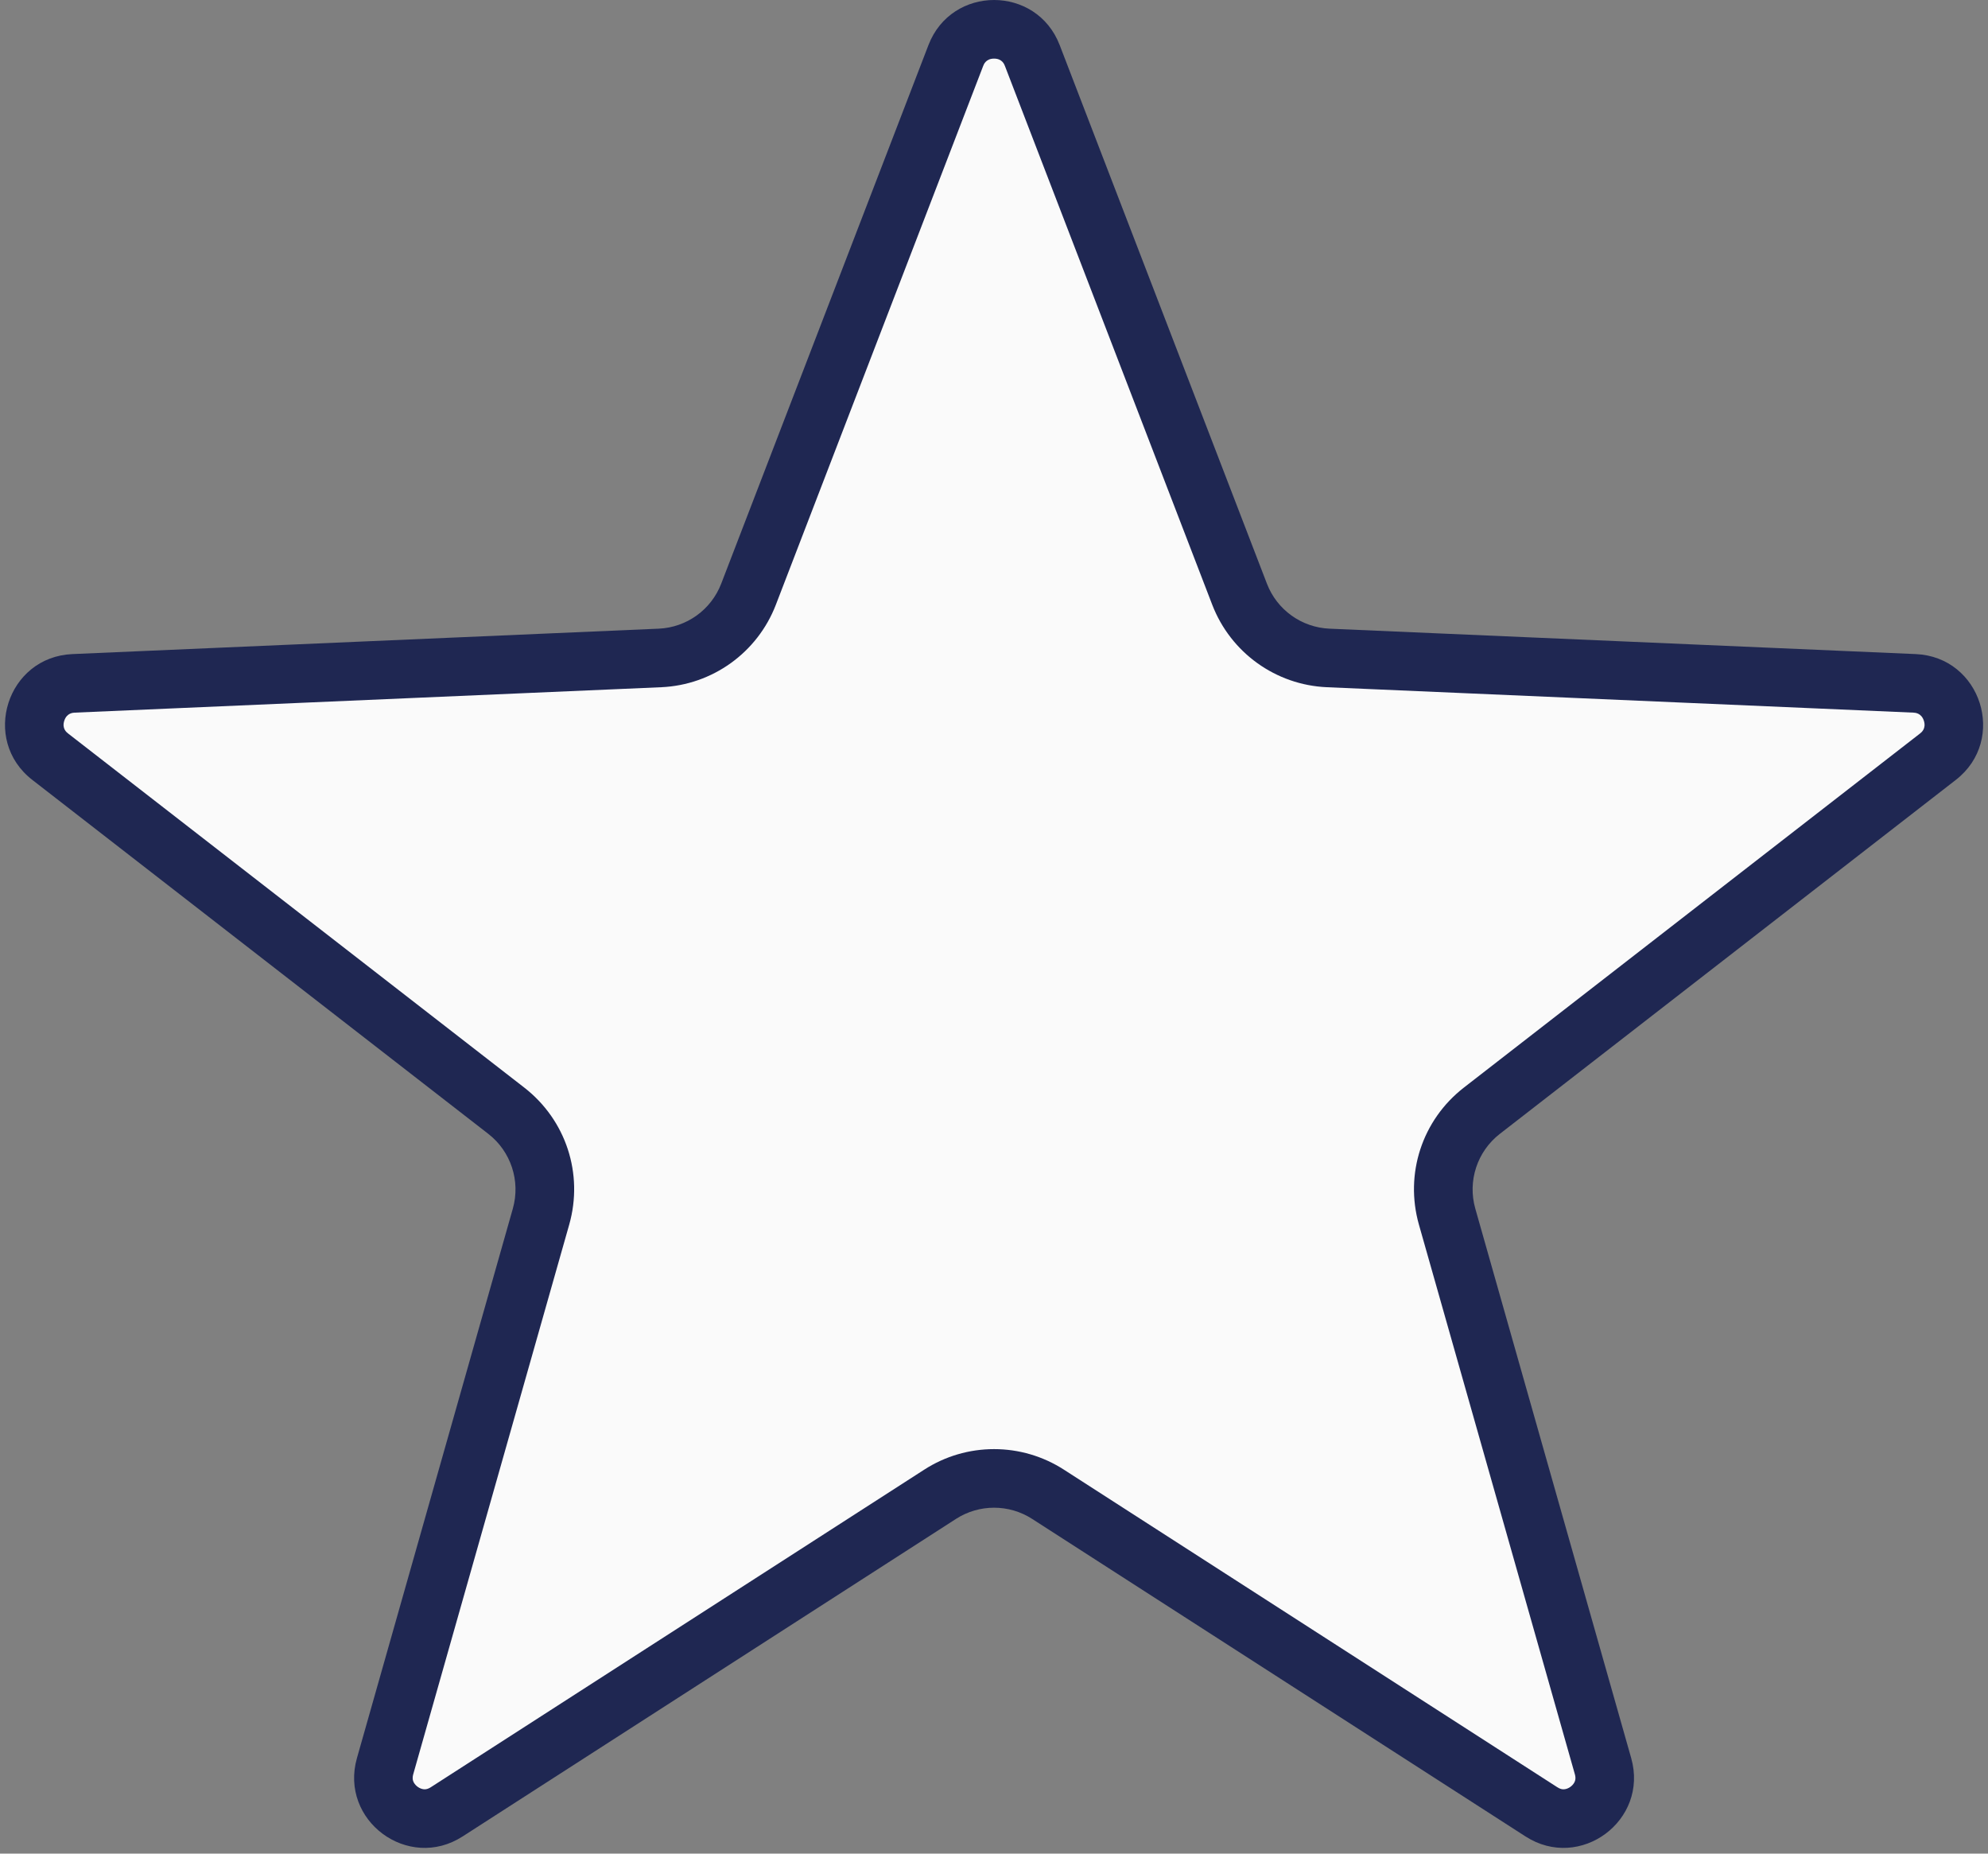
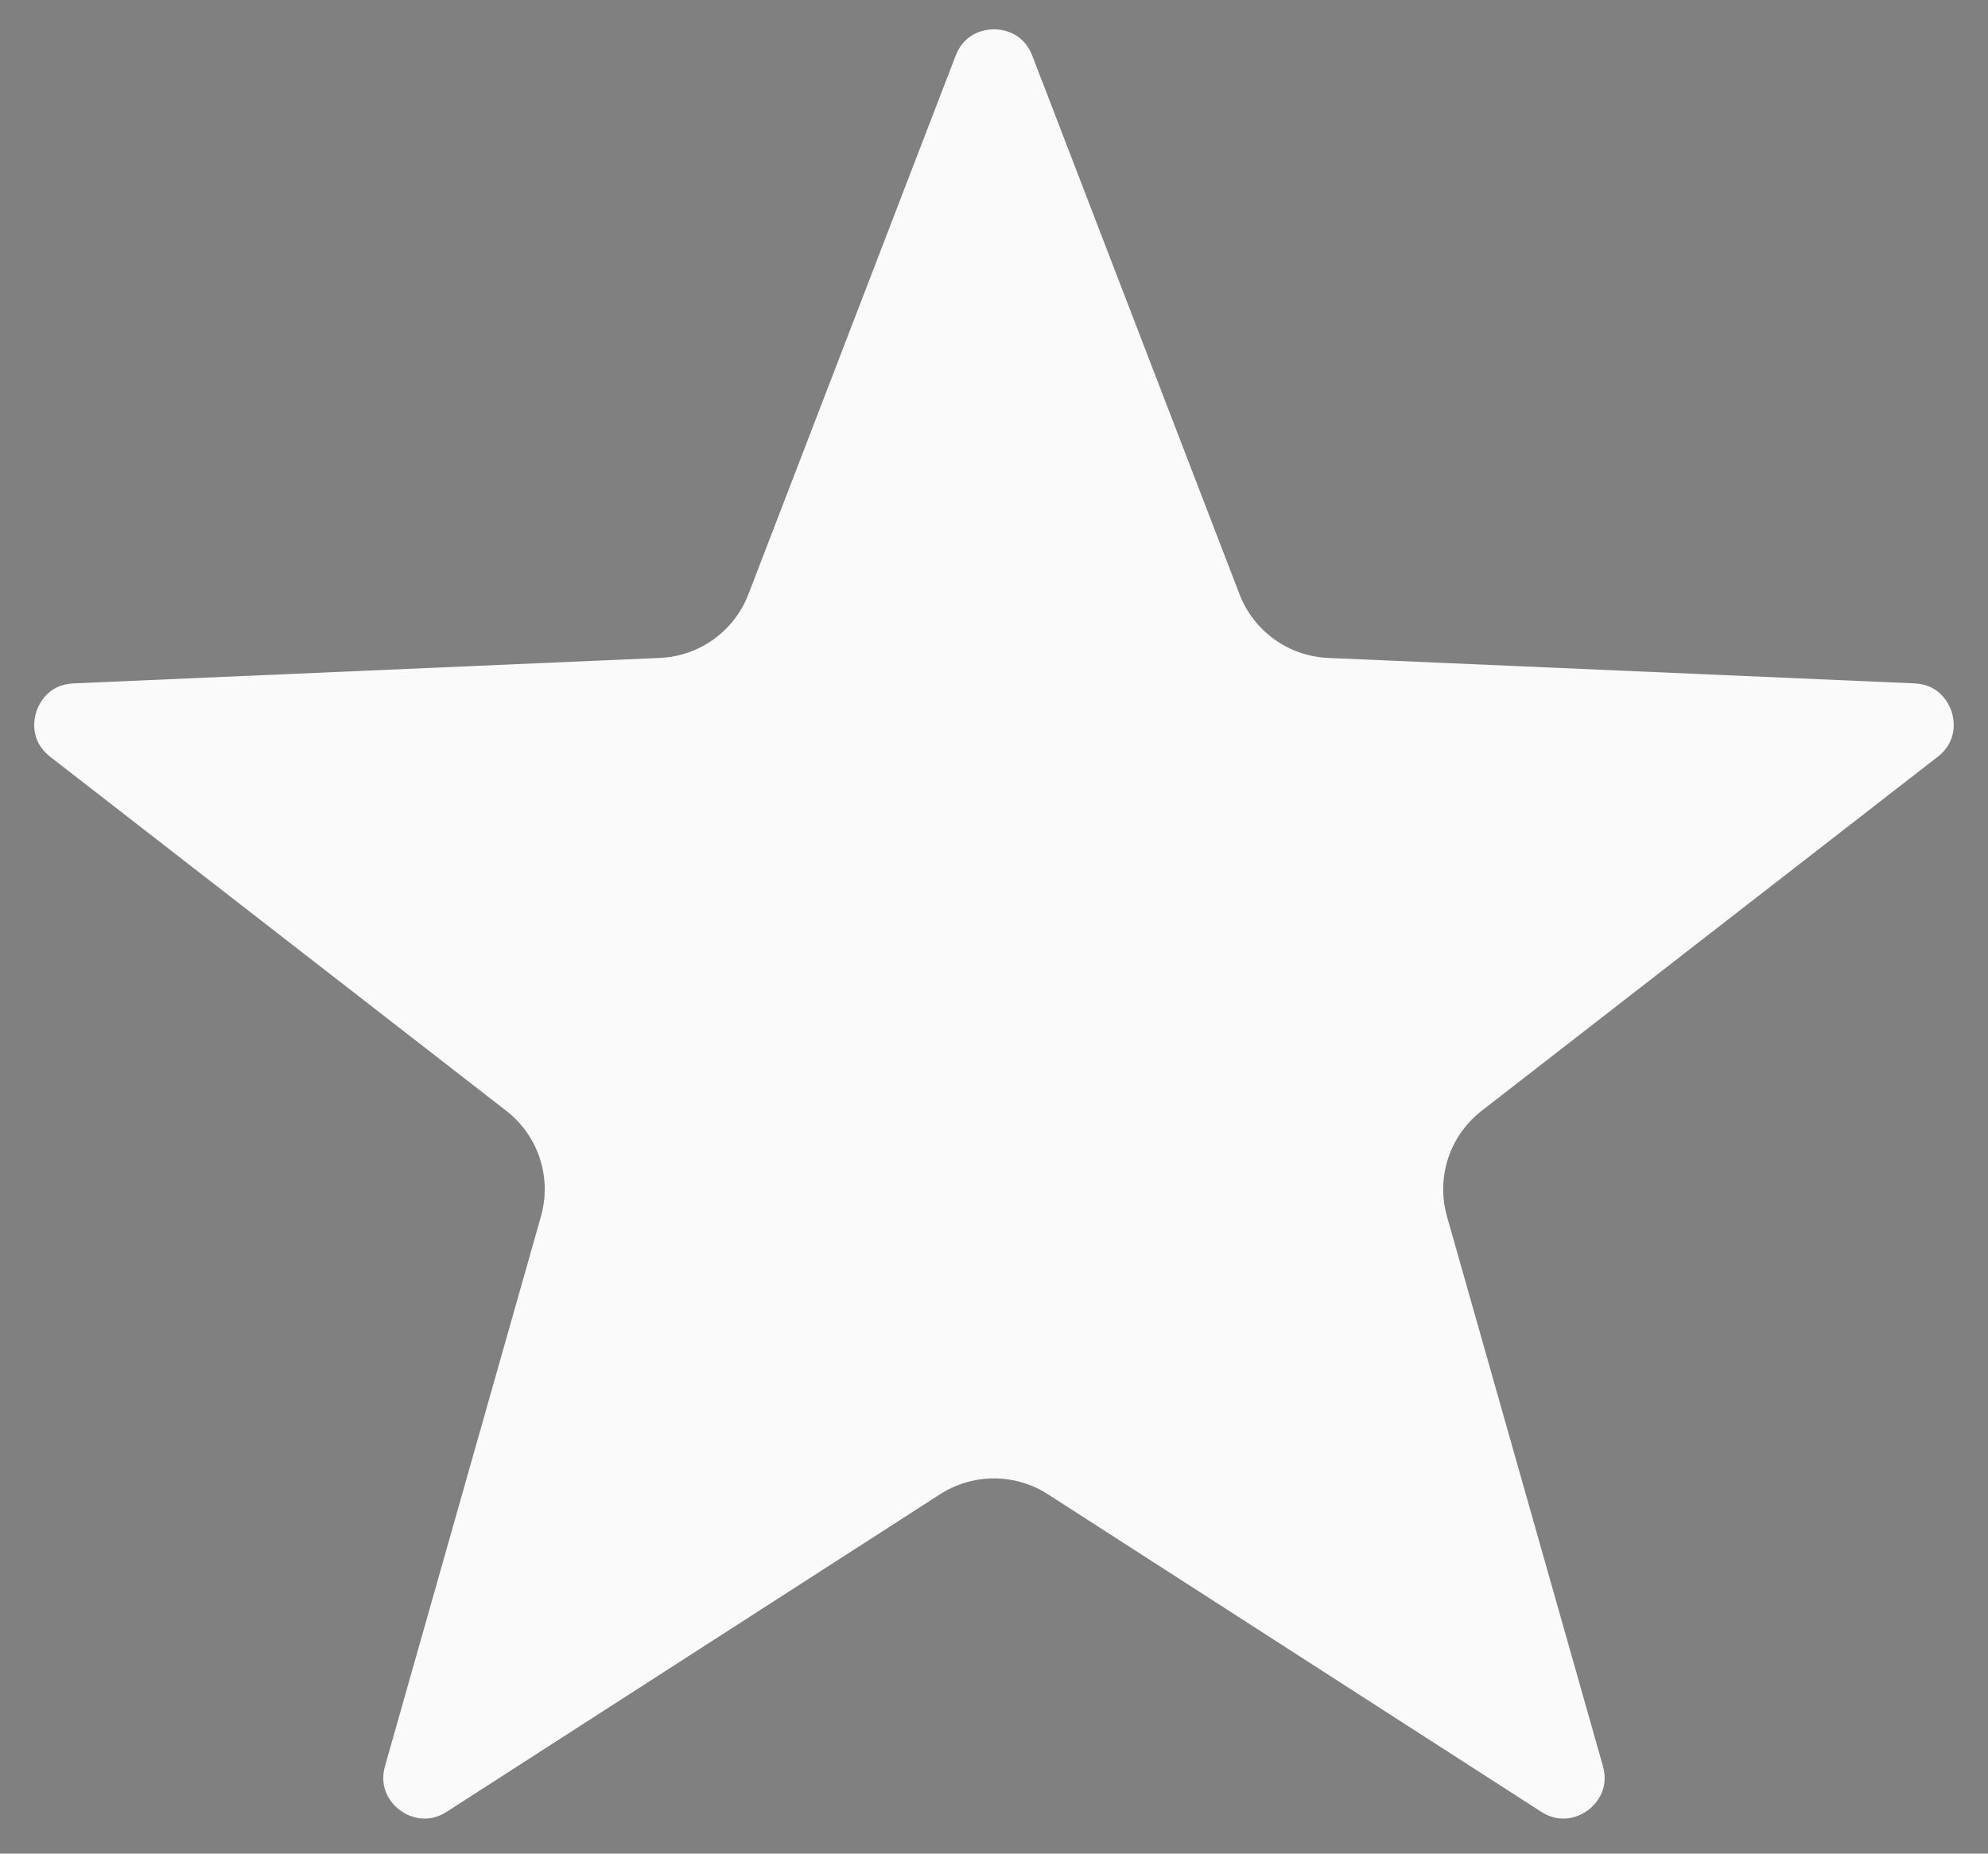
<svg xmlns="http://www.w3.org/2000/svg" width="59" height="55" viewBox="0 0 59 55" fill="none">
  <rect x="0" y="0" width="59" height="55" fill="#808080" stroke="none" />
  <path d="M46.398 53.961C46.17 53.961 45.95 53.894 45.742 53.76L31.099 44.337C30.62 44.029 30.067 43.867 29.499 43.867C28.931 43.867 28.378 44.029 27.9 44.337L13.256 53.76C13.048 53.894 12.828 53.961 12.6 53.961C12.226 53.961 11.848 53.769 11.613 53.458C11.452 53.245 11.289 52.889 11.426 52.404L16.053 36.099C16.384 34.933 15.979 33.7 15.022 32.957L1.489 22.454C0.866 21.971 1.015 21.313 1.076 21.123C1.136 20.933 1.395 20.311 2.183 20.277L19.582 19.522C20.757 19.471 21.79 18.729 22.212 17.631L28.363 1.649C28.642 0.925 29.303 0.869 29.499 0.869C29.695 0.869 30.356 0.925 30.635 1.649L36.786 17.631C37.208 18.729 38.241 19.471 39.416 19.522L56.815 20.277C57.603 20.311 57.862 20.933 57.922 21.123C57.983 21.313 58.132 21.971 57.509 22.454L43.976 32.957C43.019 33.7 42.614 34.933 42.945 36.099L47.572 52.404C47.709 52.889 47.546 53.245 47.385 53.458C47.15 53.768 46.772 53.961 46.398 53.961Z" fill="#FAFAFA" />
-   <path d="M29.502 1.739C29.263 1.739 29.198 1.906 29.177 1.962L23.026 17.944C22.48 19.364 21.143 20.325 19.622 20.391L2.223 21.145C2.163 21.148 1.981 21.156 1.907 21.387C1.833 21.619 1.978 21.731 2.025 21.767L15.558 32.27C16.797 33.232 17.321 34.828 16.893 36.337L12.265 52.642C12.232 52.761 12.245 52.849 12.31 52.934C12.381 53.029 12.499 53.092 12.603 53.092C12.662 53.092 12.722 53.072 12.788 53.029L27.432 43.606C28.05 43.208 28.766 42.998 29.502 42.998C30.237 42.998 30.953 43.208 31.572 43.606L46.216 53.029C46.303 53.086 46.363 53.092 46.401 53.092C46.505 53.092 46.623 53.029 46.694 52.934C46.759 52.848 46.772 52.761 46.738 52.642L42.111 36.337C41.683 34.828 42.207 33.232 43.446 32.27L56.979 21.767C57.026 21.731 57.17 21.619 57.097 21.387C57.023 21.156 56.84 21.148 56.781 21.145L39.381 20.391C37.86 20.325 36.524 19.364 35.977 17.944L29.826 1.962C29.805 1.906 29.741 1.739 29.502 1.739ZM29.502 0C30.304 0 31.106 0.446 31.449 1.337L37.6 17.319C37.898 18.094 38.627 18.618 39.457 18.654L56.856 19.408C58.797 19.492 59.579 21.95 58.045 23.141L44.512 33.644C43.84 34.166 43.551 35.043 43.784 35.862L48.411 52.167C48.936 54.017 46.892 55.532 45.275 54.491L30.631 45.068C29.943 44.626 29.061 44.626 28.373 45.068L13.729 54.491C12.112 55.532 10.068 54.017 10.593 52.167L15.22 35.862C15.452 35.043 15.164 34.166 14.492 33.644L0.959 23.141C-0.576 21.95 0.207 19.492 2.148 19.408L19.547 18.654C20.376 18.618 21.106 18.094 21.404 17.319L27.555 1.337C27.898 0.446 28.7 0 29.502 0Z" fill="#1F2752" />
</svg>